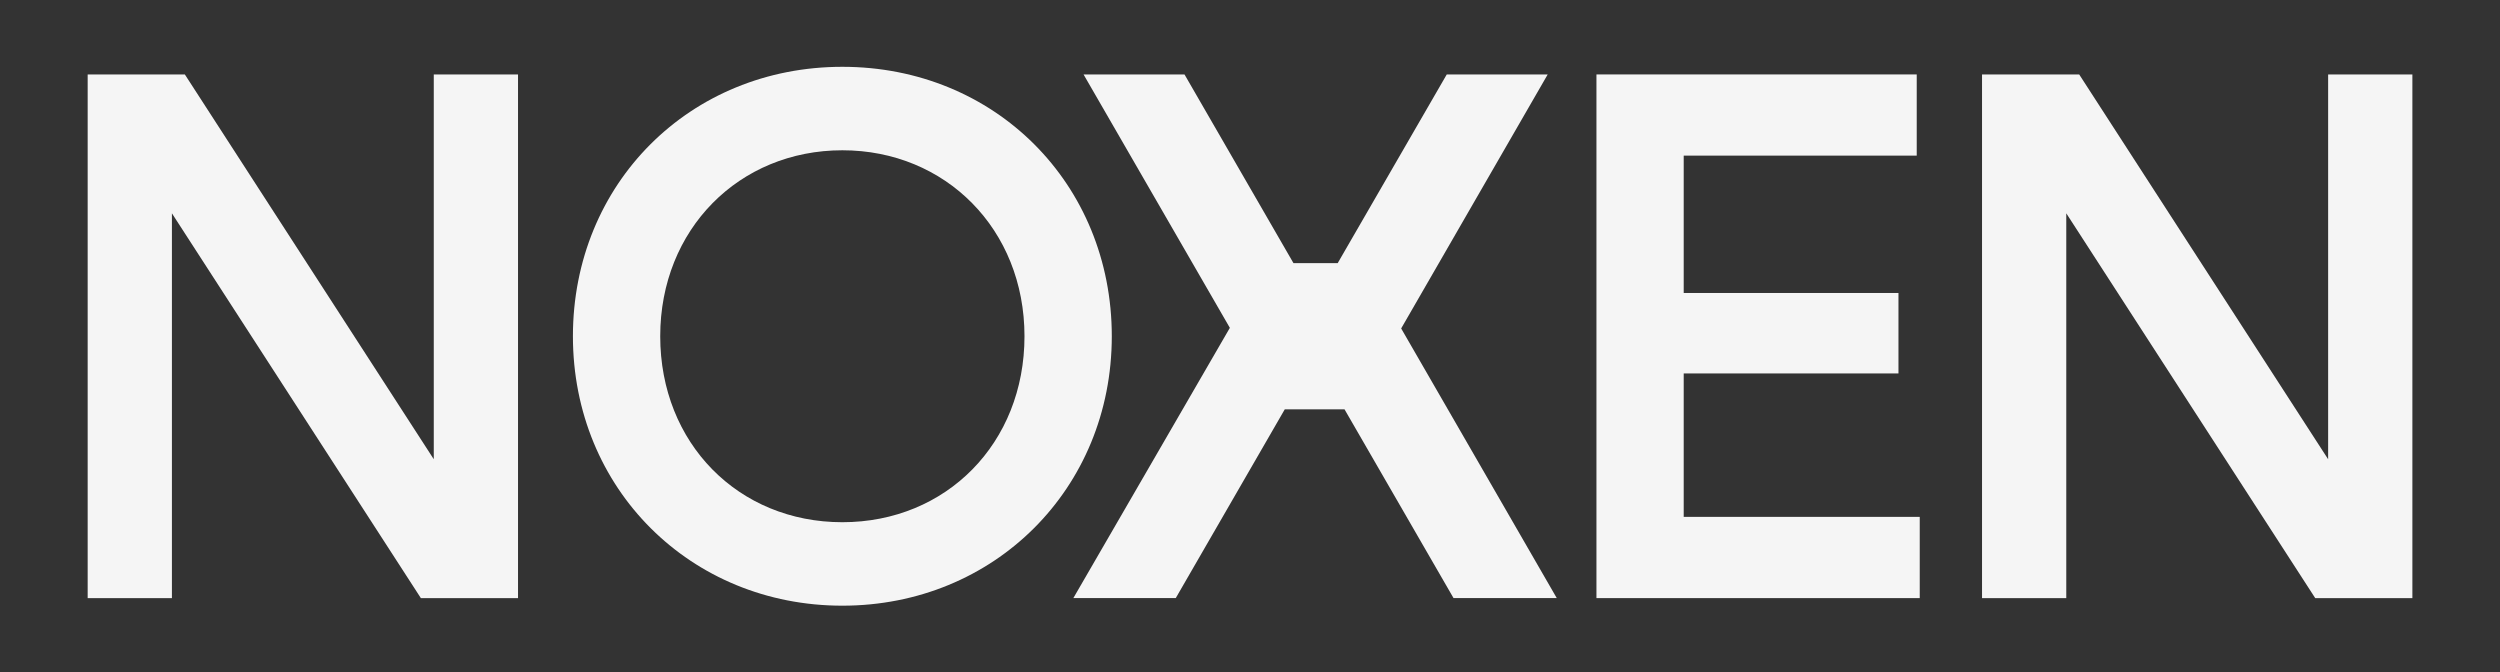
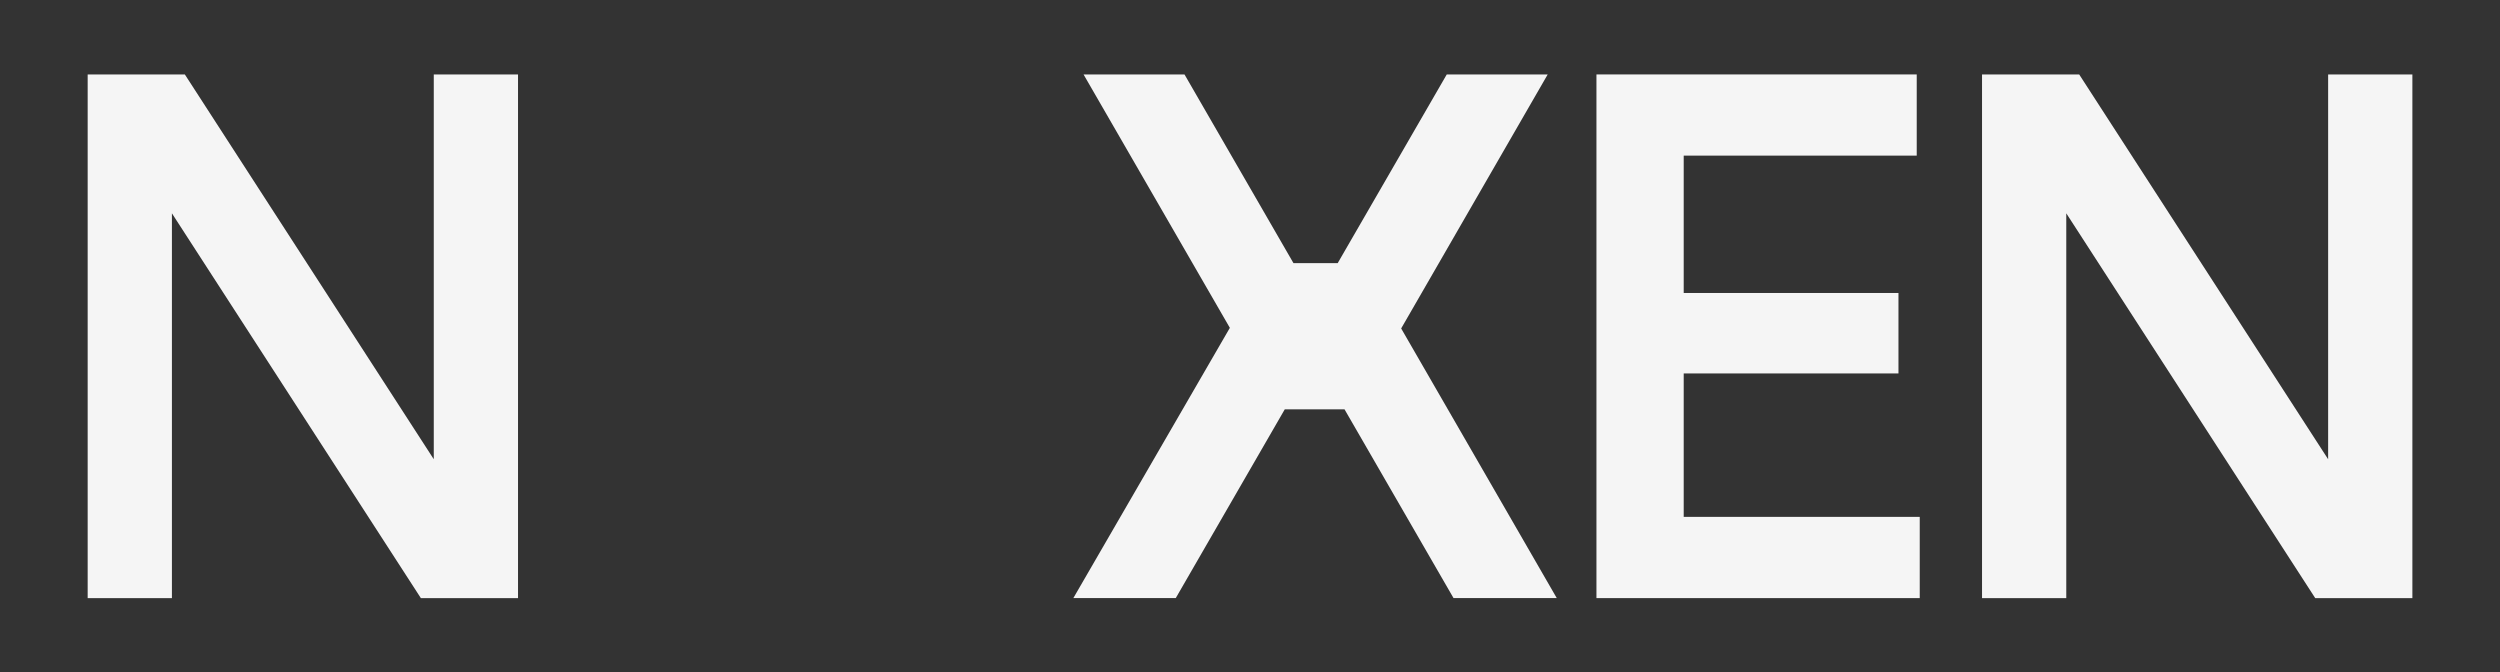
<svg xmlns="http://www.w3.org/2000/svg" viewBox="0 0 547.81 147.36" id="Layer_1">
  <rect x="0" y="0" width="547.81" height="147.36" fill="#333333" stroke="none" />
  <defs>
    <style>
      .cls-1 {
        fill: #f5f5f5;
      }
    </style>
  </defs>
  <path d="M19.21,131.06V16.31h21.29l54.55,84.32V16.31h18.46v114.75h-21.29L37.67,46.74v84.32h-18.46Z" class="cls-1" />
-   <path d="M125.54,73.68c0-33.43,25.61-59.04,59.04-59.04s59.04,25.61,59.04,59.04-25.78,59.04-59.04,59.04-59.04-25.61-59.04-59.04ZM224.49,73.68c0-23.45-17.3-40.75-39.91-40.75s-39.91,17.3-39.91,40.75,17.13,40.75,39.91,40.75,39.91-17.3,39.91-40.75Z" class="cls-1" />
  <polygon points="341.12 131.05 318.5 131.05 294.62 89.7 281.52 89.7 257.64 131.05 235.2 131.05 269.49 71.84 237.43 16.31 259.55 16.31 283.43 57.66 293.12 57.66 317.02 16.31 339.14 16.31 307.03 71.97 341.12 131.05" class="cls-1" />
  <path d="M349.82,131.06V16.31h70.18v17.79h-51.06v30.1h47.06v17.63h-47.06v31.43h51.72v17.8h-70.85Z" class="cls-1" />
  <path d="M434.31,131.06V16.31h21.29l54.55,84.32V16.31h18.46v114.75h-21.29l-54.55-84.32v84.32h-18.46Z" class="cls-1" />
</svg>